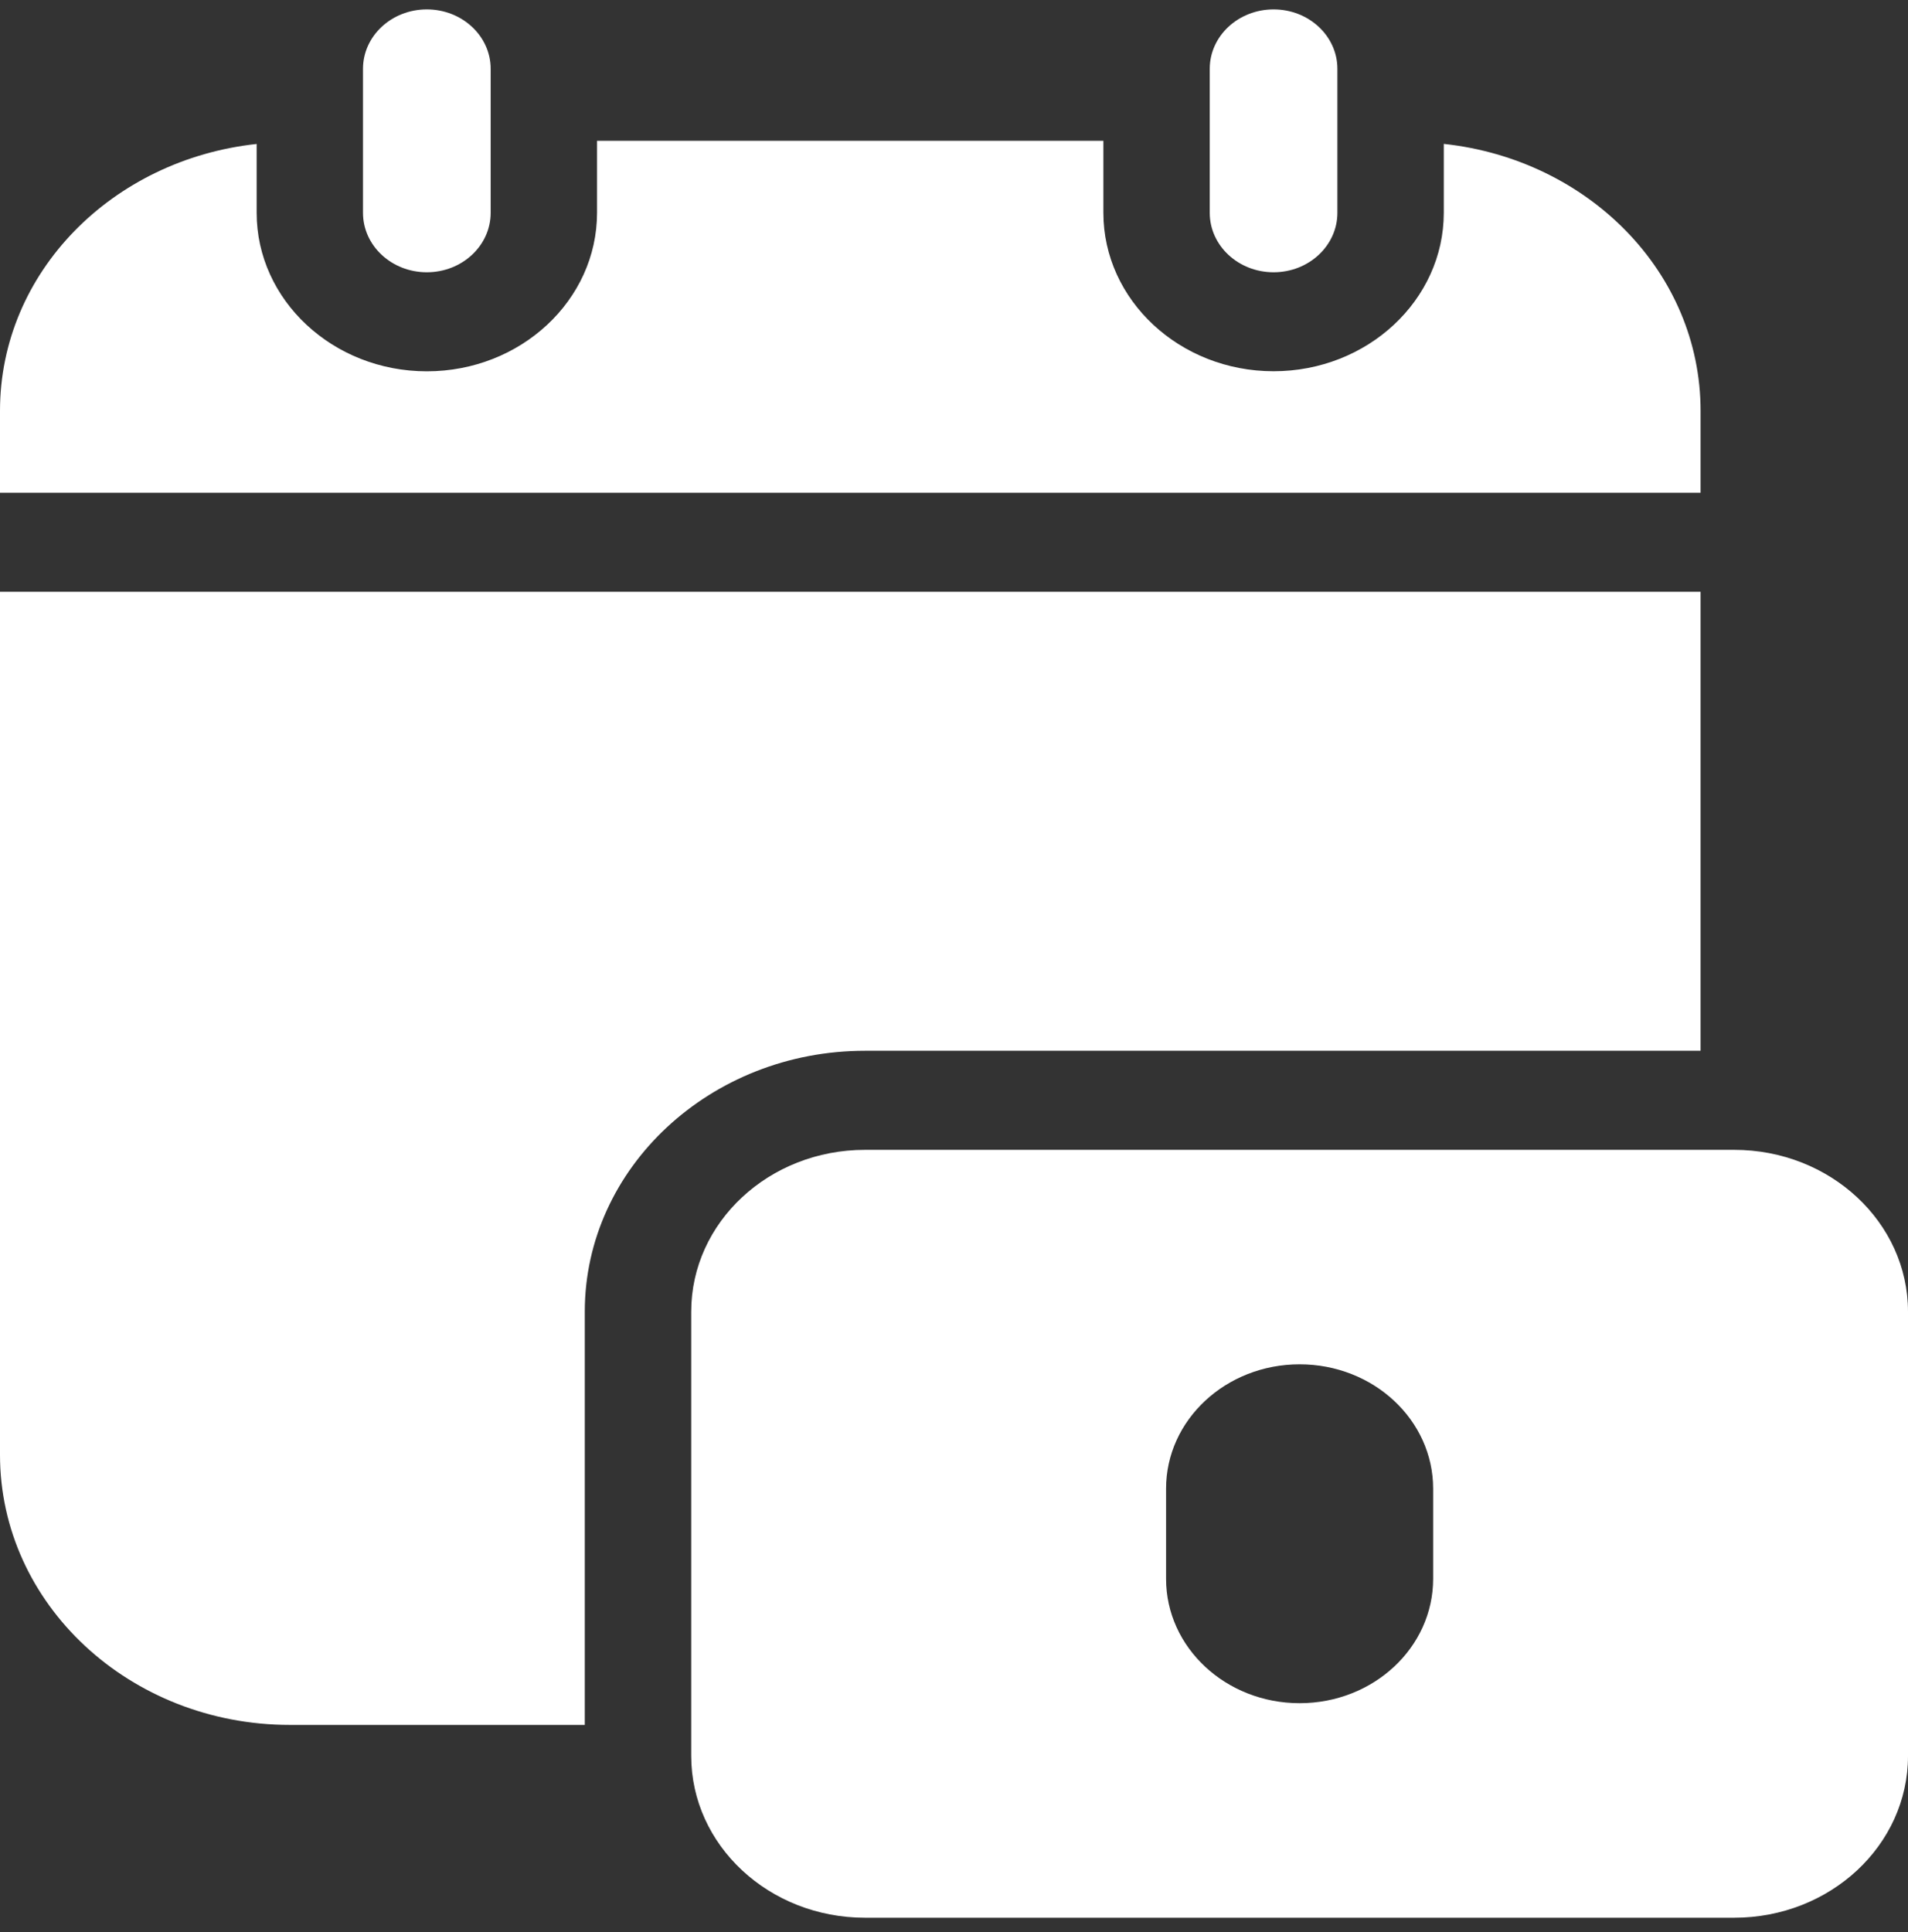
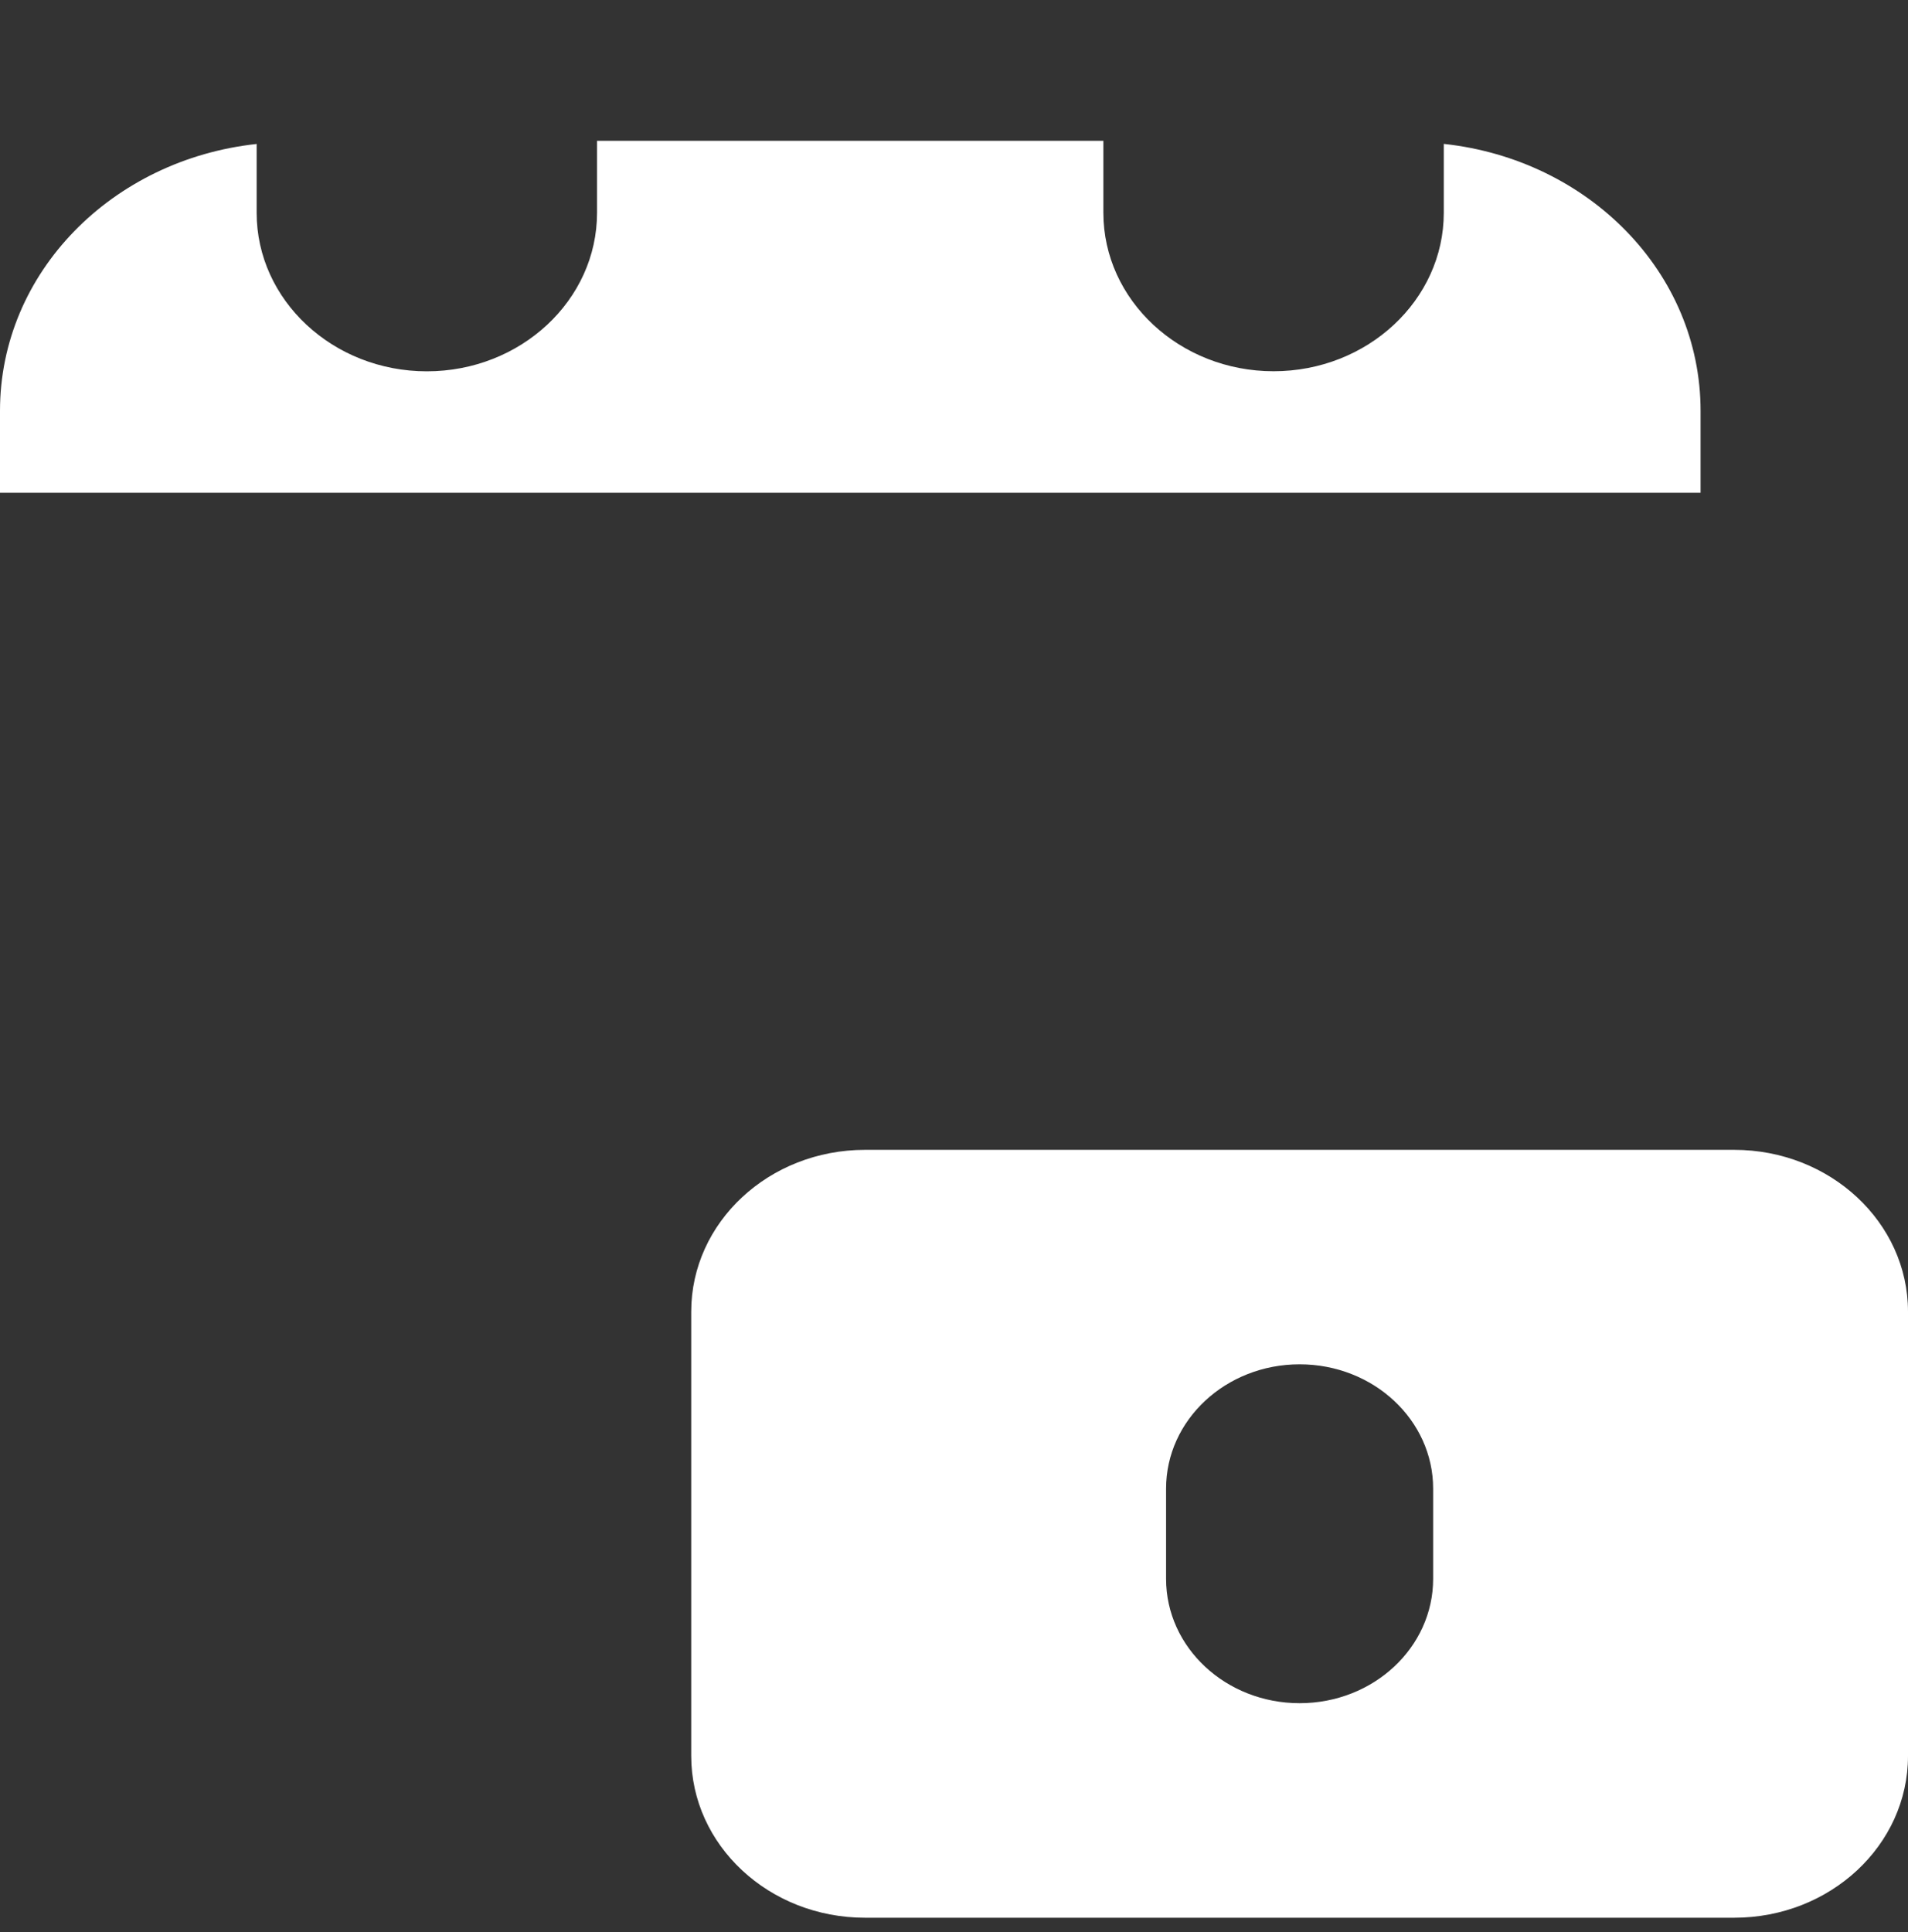
<svg xmlns="http://www.w3.org/2000/svg" width="80" height="81" viewBox="0 0 80 81" fill="none">
  <rect x="0" y="0" width="80" height="81" fill="#333333" stroke="none" />
-   <path d="M17.896 11.414C16.419 11.414 15.22 10.298 15.22 8.922V2.885C15.22 1.509 16.419 0.394 17.896 0.394C19.374 0.394 20.573 1.509 20.573 2.885V8.922C20.573 10.298 19.374 11.414 17.896 11.414Z" fill="white" />
-   <path d="M53.4 11.414C51.922 11.414 50.723 10.298 50.723 8.922V2.885C50.723 1.509 51.922 0.394 53.4 0.394C54.877 0.394 56.075 1.509 56.075 2.885V8.922C56.075 10.298 54.877 11.414 53.4 11.414Z" fill="white" />
-   <path d="M38.699 71.117H36.27C34.792 71.117 33.593 72.233 33.593 73.609C33.593 74.985 34.792 76.1 36.27 76.1H38.699C40.177 76.1 41.375 74.985 41.375 73.609C41.375 72.233 40.177 71.117 38.699 71.117Z" fill="white" />
-   <path d="M72.711 52.496H70.282C68.804 52.496 67.606 53.611 67.606 54.987C67.606 56.363 68.804 57.479 70.282 57.479H72.711C74.189 57.479 75.387 56.363 75.387 54.987C75.387 53.611 74.189 52.496 72.711 52.496Z" fill="white" />
  <path d="M72.712 48.203H36.27C32.244 48.203 28.982 51.239 28.982 54.987V73.609C28.982 77.357 32.244 80.394 36.27 80.394H72.712C76.738 80.394 80 77.357 80 73.609V54.987C80 51.242 76.735 48.203 72.712 48.203ZM60.09 66.187C60.09 69.066 57.584 71.4 54.491 71.4C51.399 71.4 48.892 69.066 48.892 66.187V62.406C48.892 59.527 51.399 57.194 54.491 57.194C57.584 57.194 60.09 59.527 60.09 62.406V66.187Z" fill="white" />
-   <path d="M0 24.809V60.989C0 67.245 5.441 72.311 12.161 72.311H24.519V54.987C24.519 48.956 29.788 44.05 36.267 44.05H71.303V24.809H0Z" fill="white" />
  <path d="M60.536 6.032V8.919C60.536 12.582 57.334 15.563 53.4 15.563C49.466 15.563 46.263 12.582 46.263 8.919V5.902H25.033V8.922C25.033 12.585 21.831 15.566 17.897 15.566C13.963 15.566 10.761 12.585 10.761 8.922V6.035C4.71 6.688 0 11.414 0 17.224V20.657H71.303V17.224C71.303 11.414 66.59 6.683 60.536 6.032Z" fill="white" />
</svg>